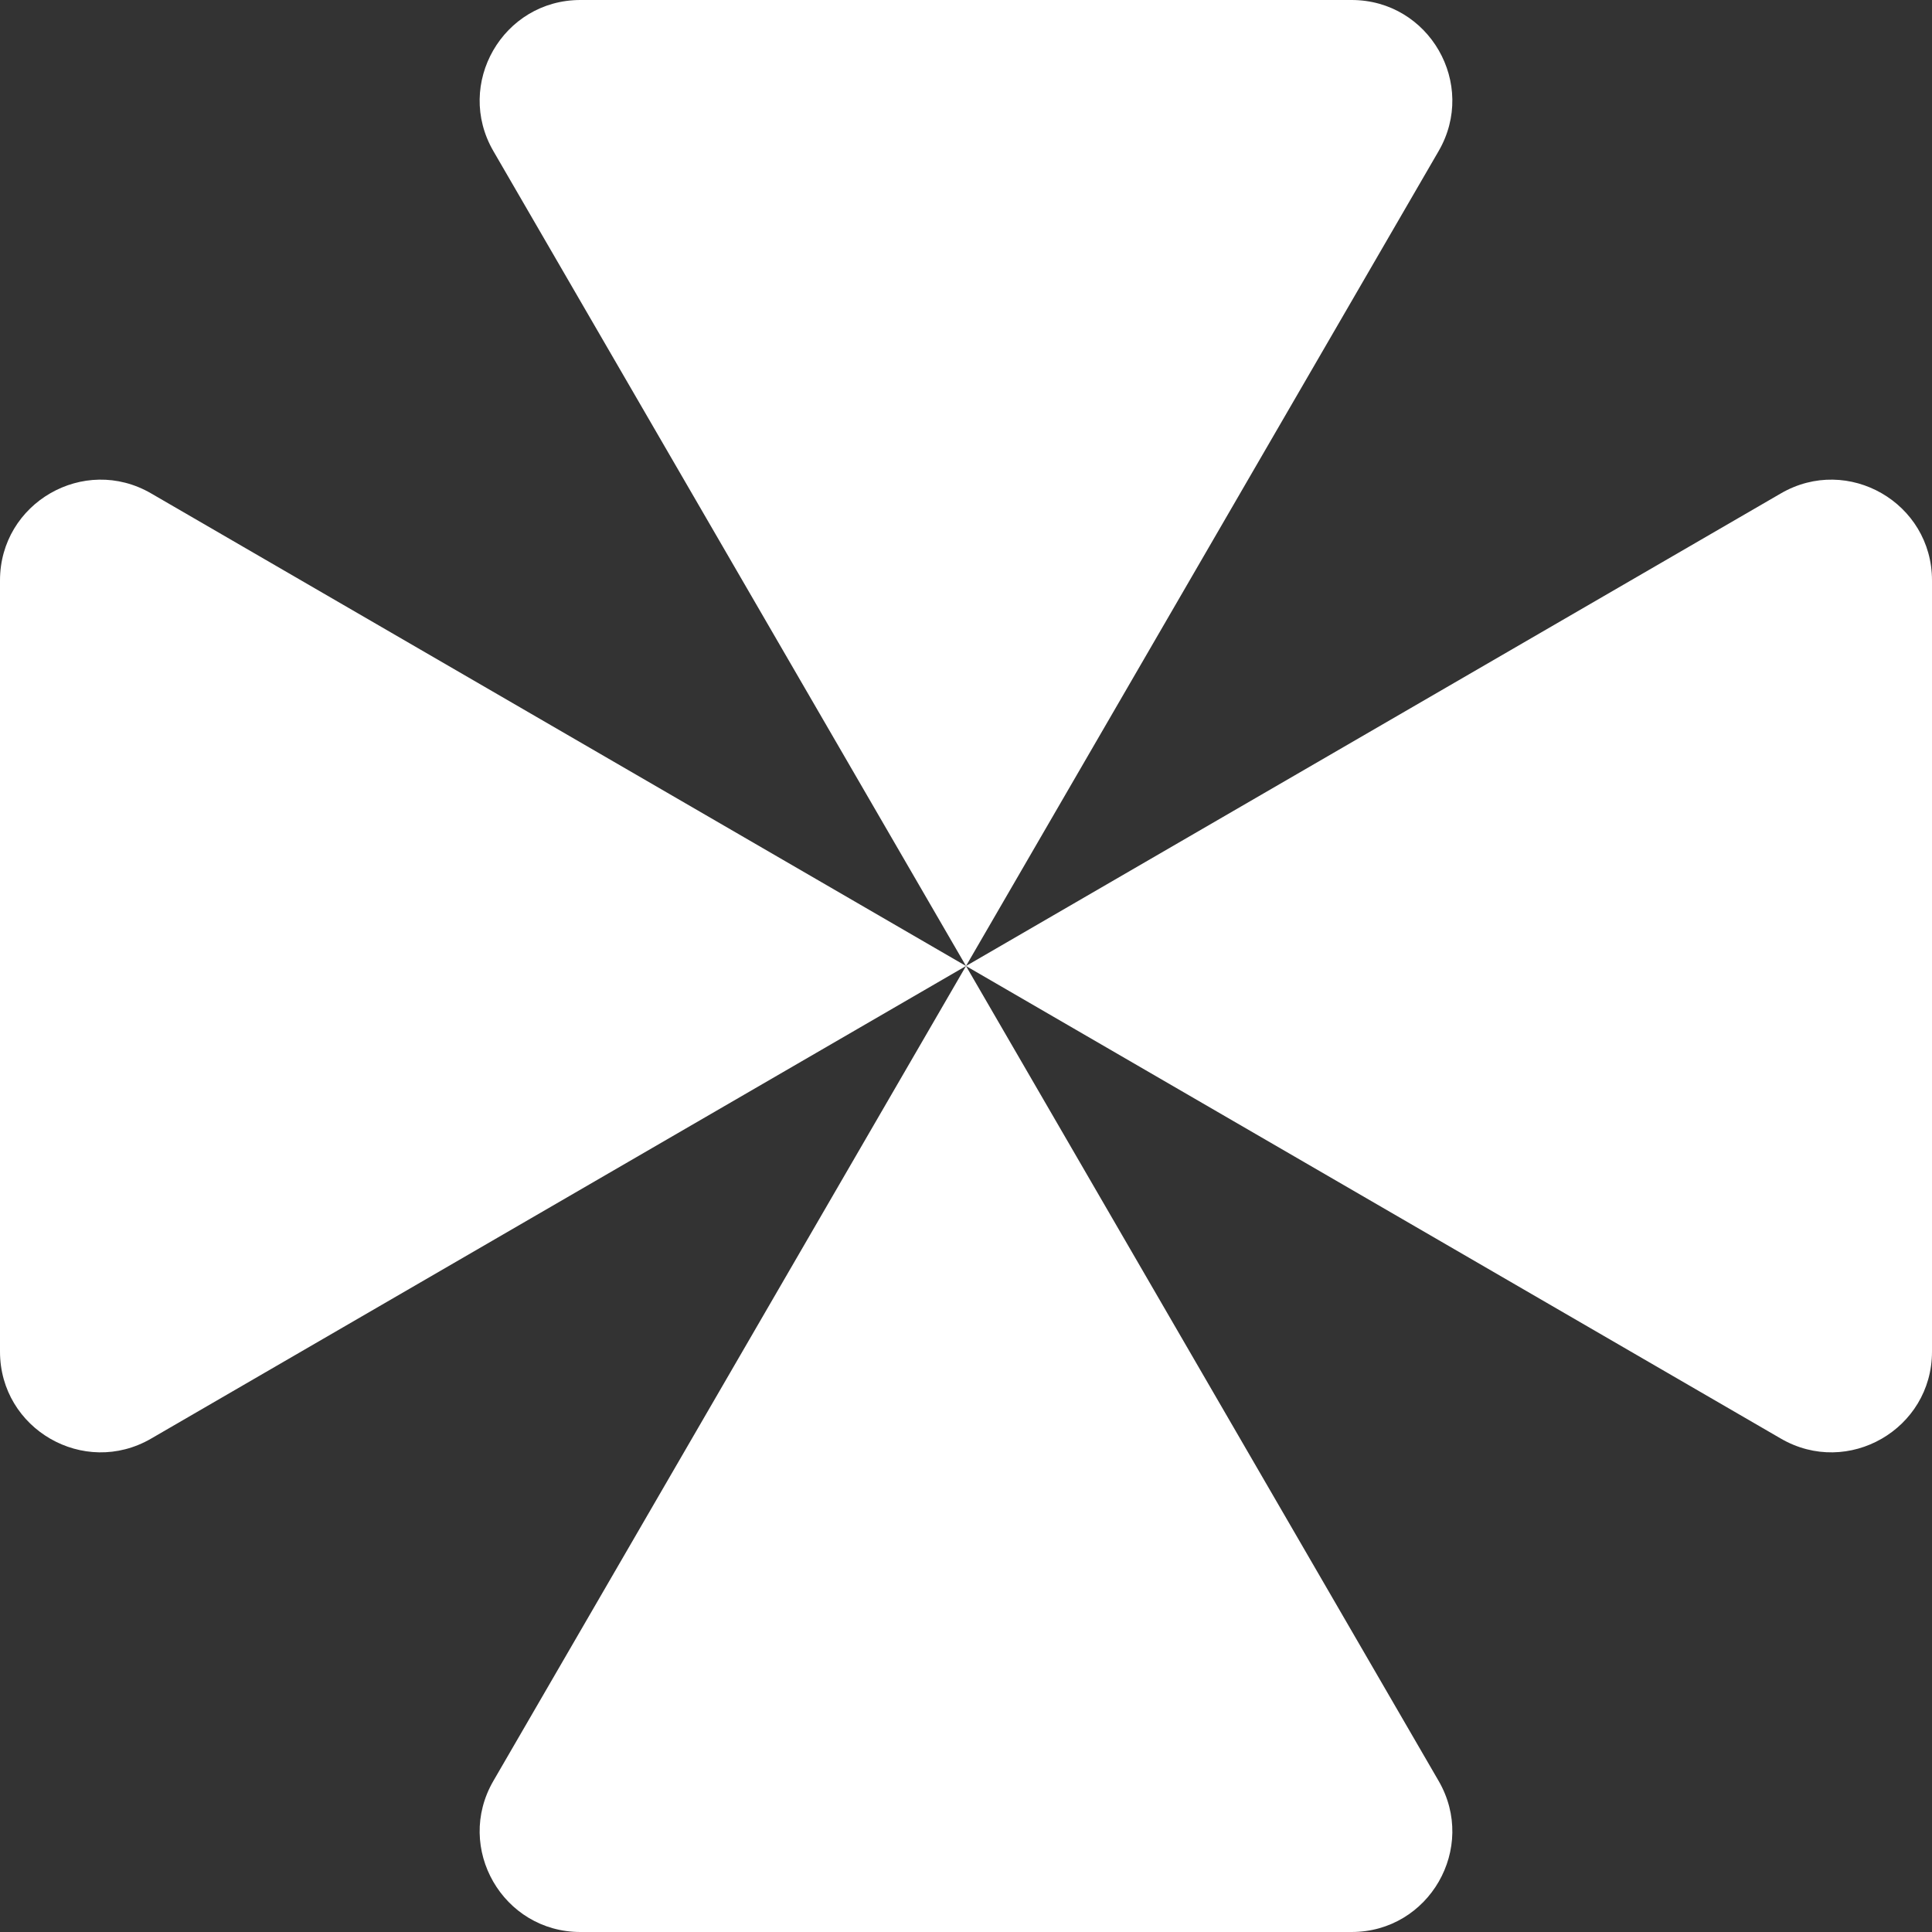
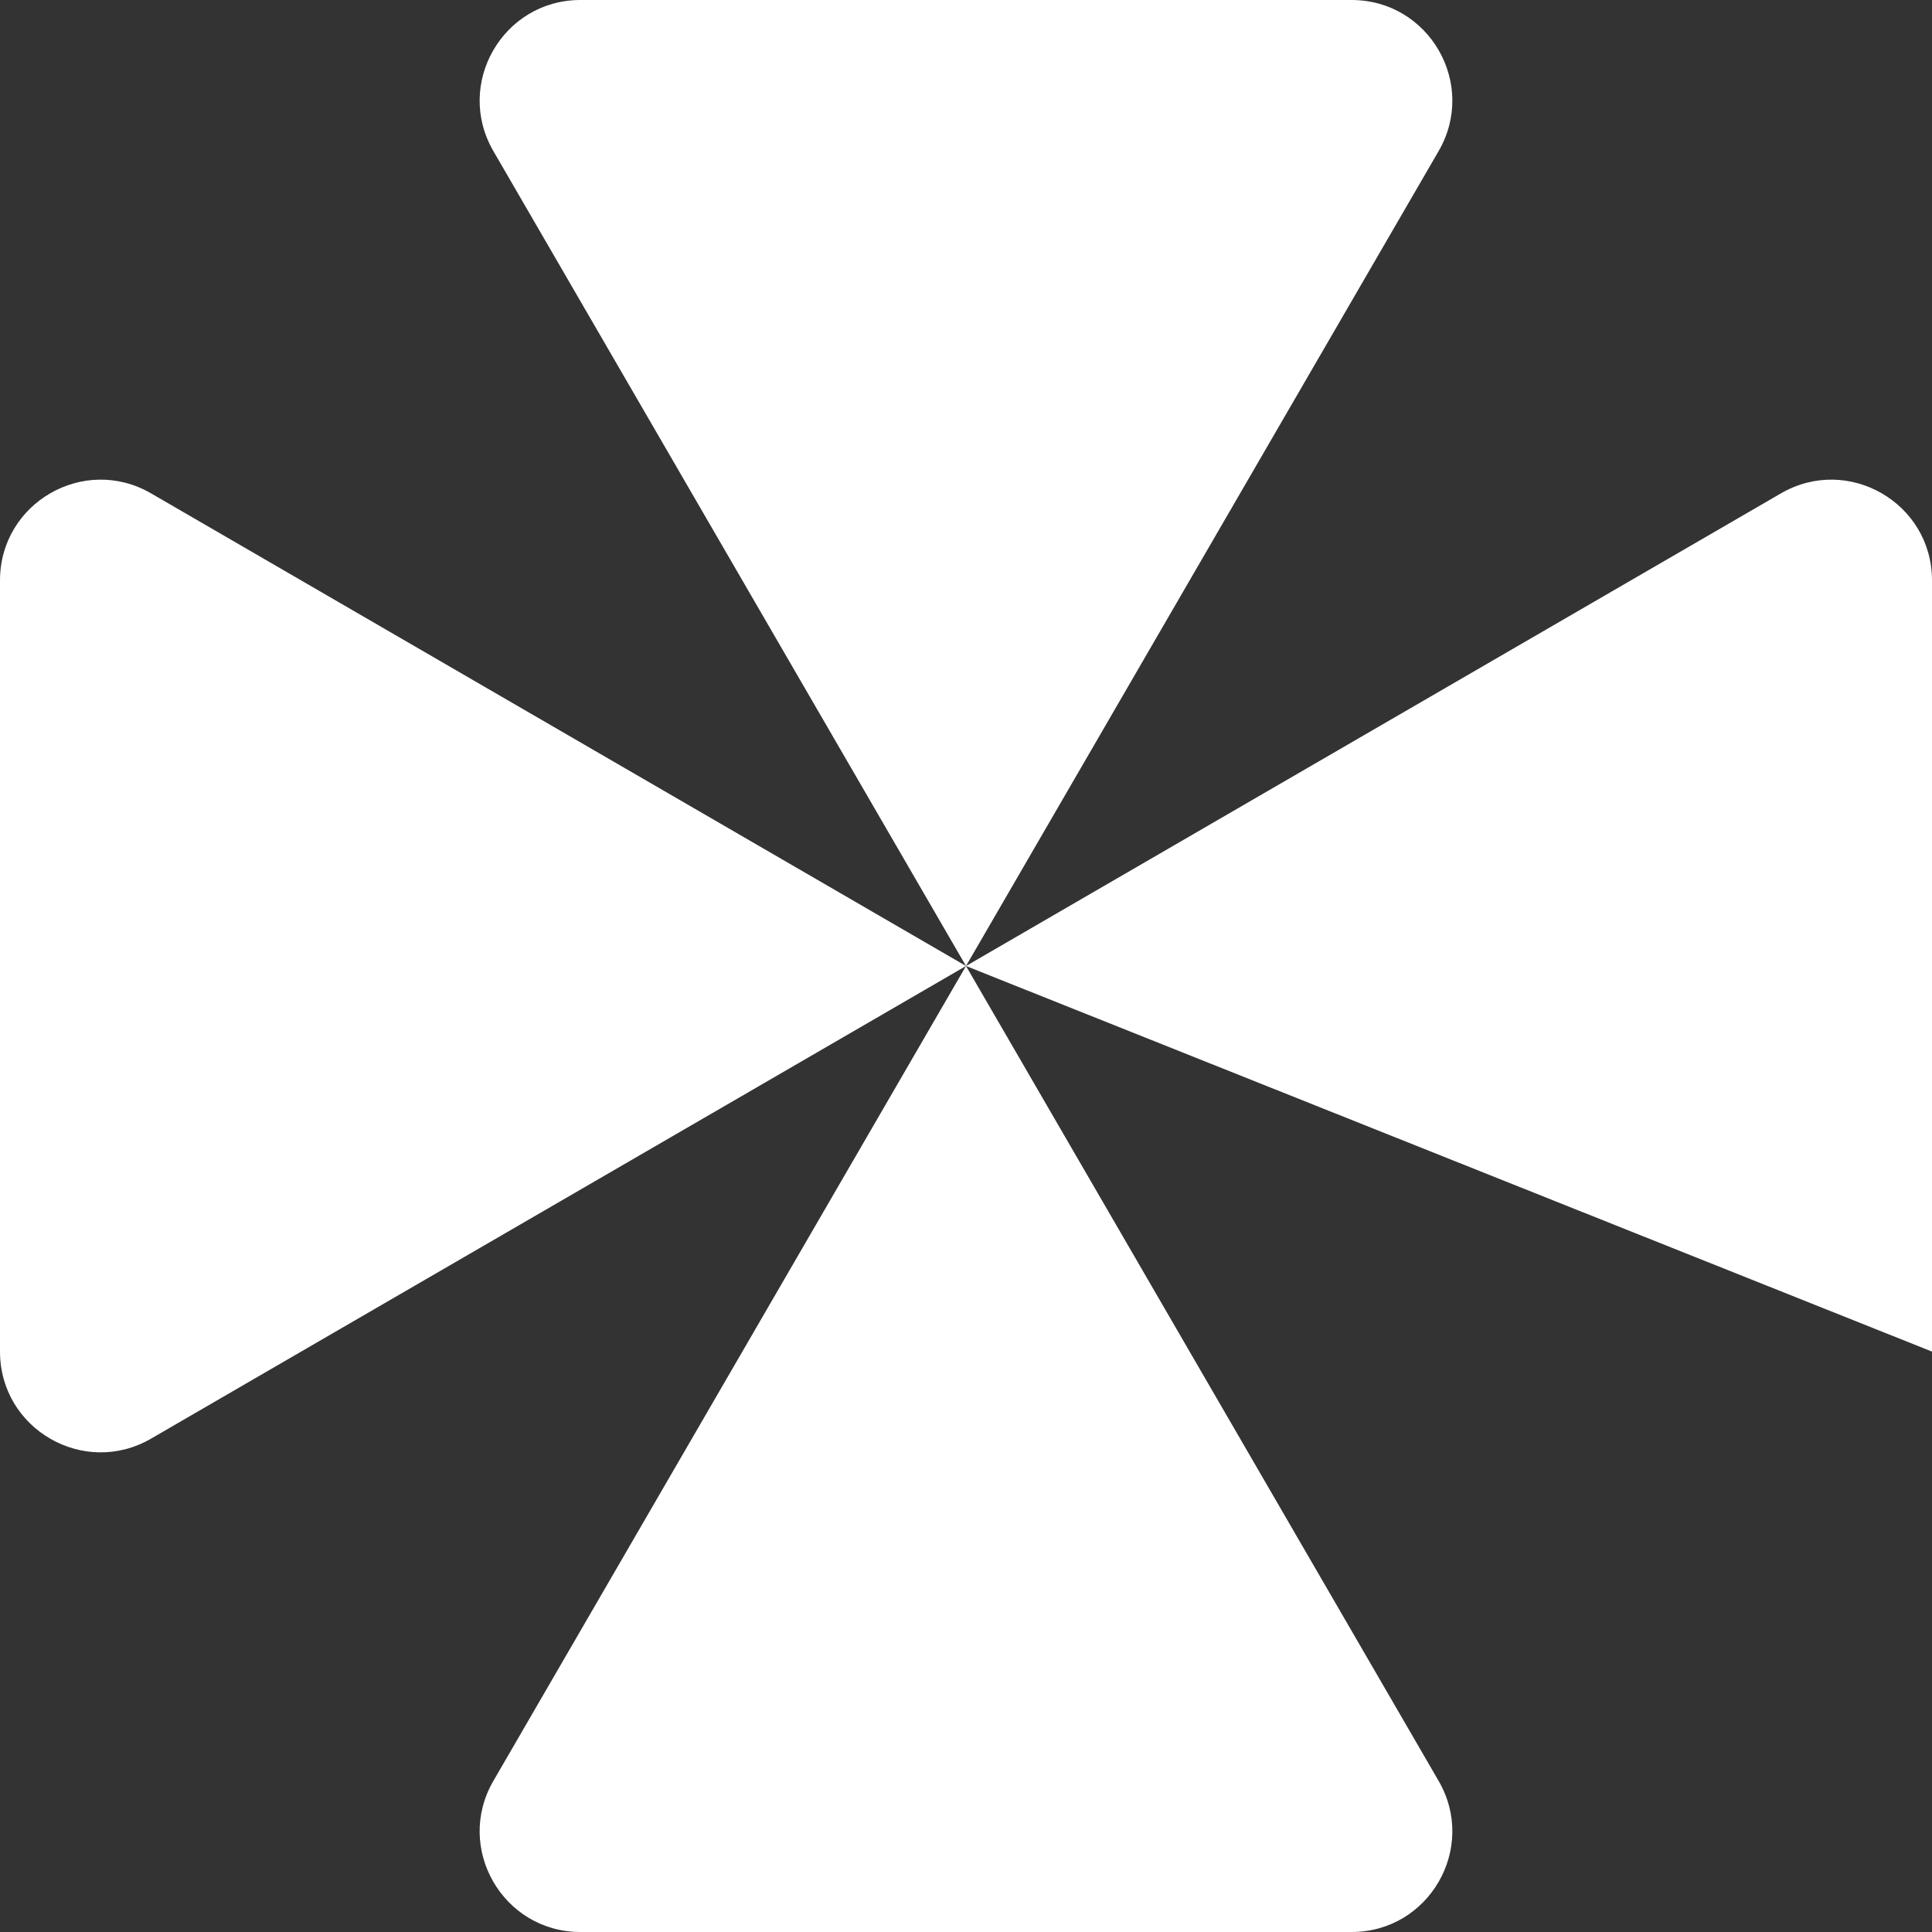
<svg xmlns="http://www.w3.org/2000/svg" width="48" height="48" viewBox="0 0 48 48" fill="none">
  <rect x="0" y="0" width="48" height="48" fill="#333333" stroke="none" />
-   <path fill-rule="evenodd" clip-rule="evenodd" d="M24 24L3.754 12.258C2.088 11.291 1.11143e-06 12.493 1.02721e-06 14.42L1.8971e-07 33.58C1.05491e-07 35.507 2.088 36.709 3.754 35.742L24 24ZM24 24L35.742 3.754C36.709 2.088 35.507 0 33.58 0H14.42C12.493 0 11.291 2.088 12.258 3.754L24 24ZM24 24L44.246 12.258C45.912 11.291 48 12.493 48 14.42V33.58C48 35.507 45.912 36.709 44.246 35.742L24 24ZM24 24L35.742 44.246C36.709 45.912 35.507 48 33.58 48H14.42C12.493 48 11.291 45.912 12.258 44.246L24 24Z" fill="white" />
+   <path fill-rule="evenodd" clip-rule="evenodd" d="M24 24L3.754 12.258C2.088 11.291 1.11143e-06 12.493 1.02721e-06 14.42L1.8971e-07 33.58C1.05491e-07 35.507 2.088 36.709 3.754 35.742L24 24ZM24 24L35.742 3.754C36.709 2.088 35.507 0 33.58 0H14.42C12.493 0 11.291 2.088 12.258 3.754L24 24ZM24 24L44.246 12.258C45.912 11.291 48 12.493 48 14.42V33.58L24 24ZM24 24L35.742 44.246C36.709 45.912 35.507 48 33.58 48H14.42C12.493 48 11.291 45.912 12.258 44.246L24 24Z" fill="white" />
</svg>